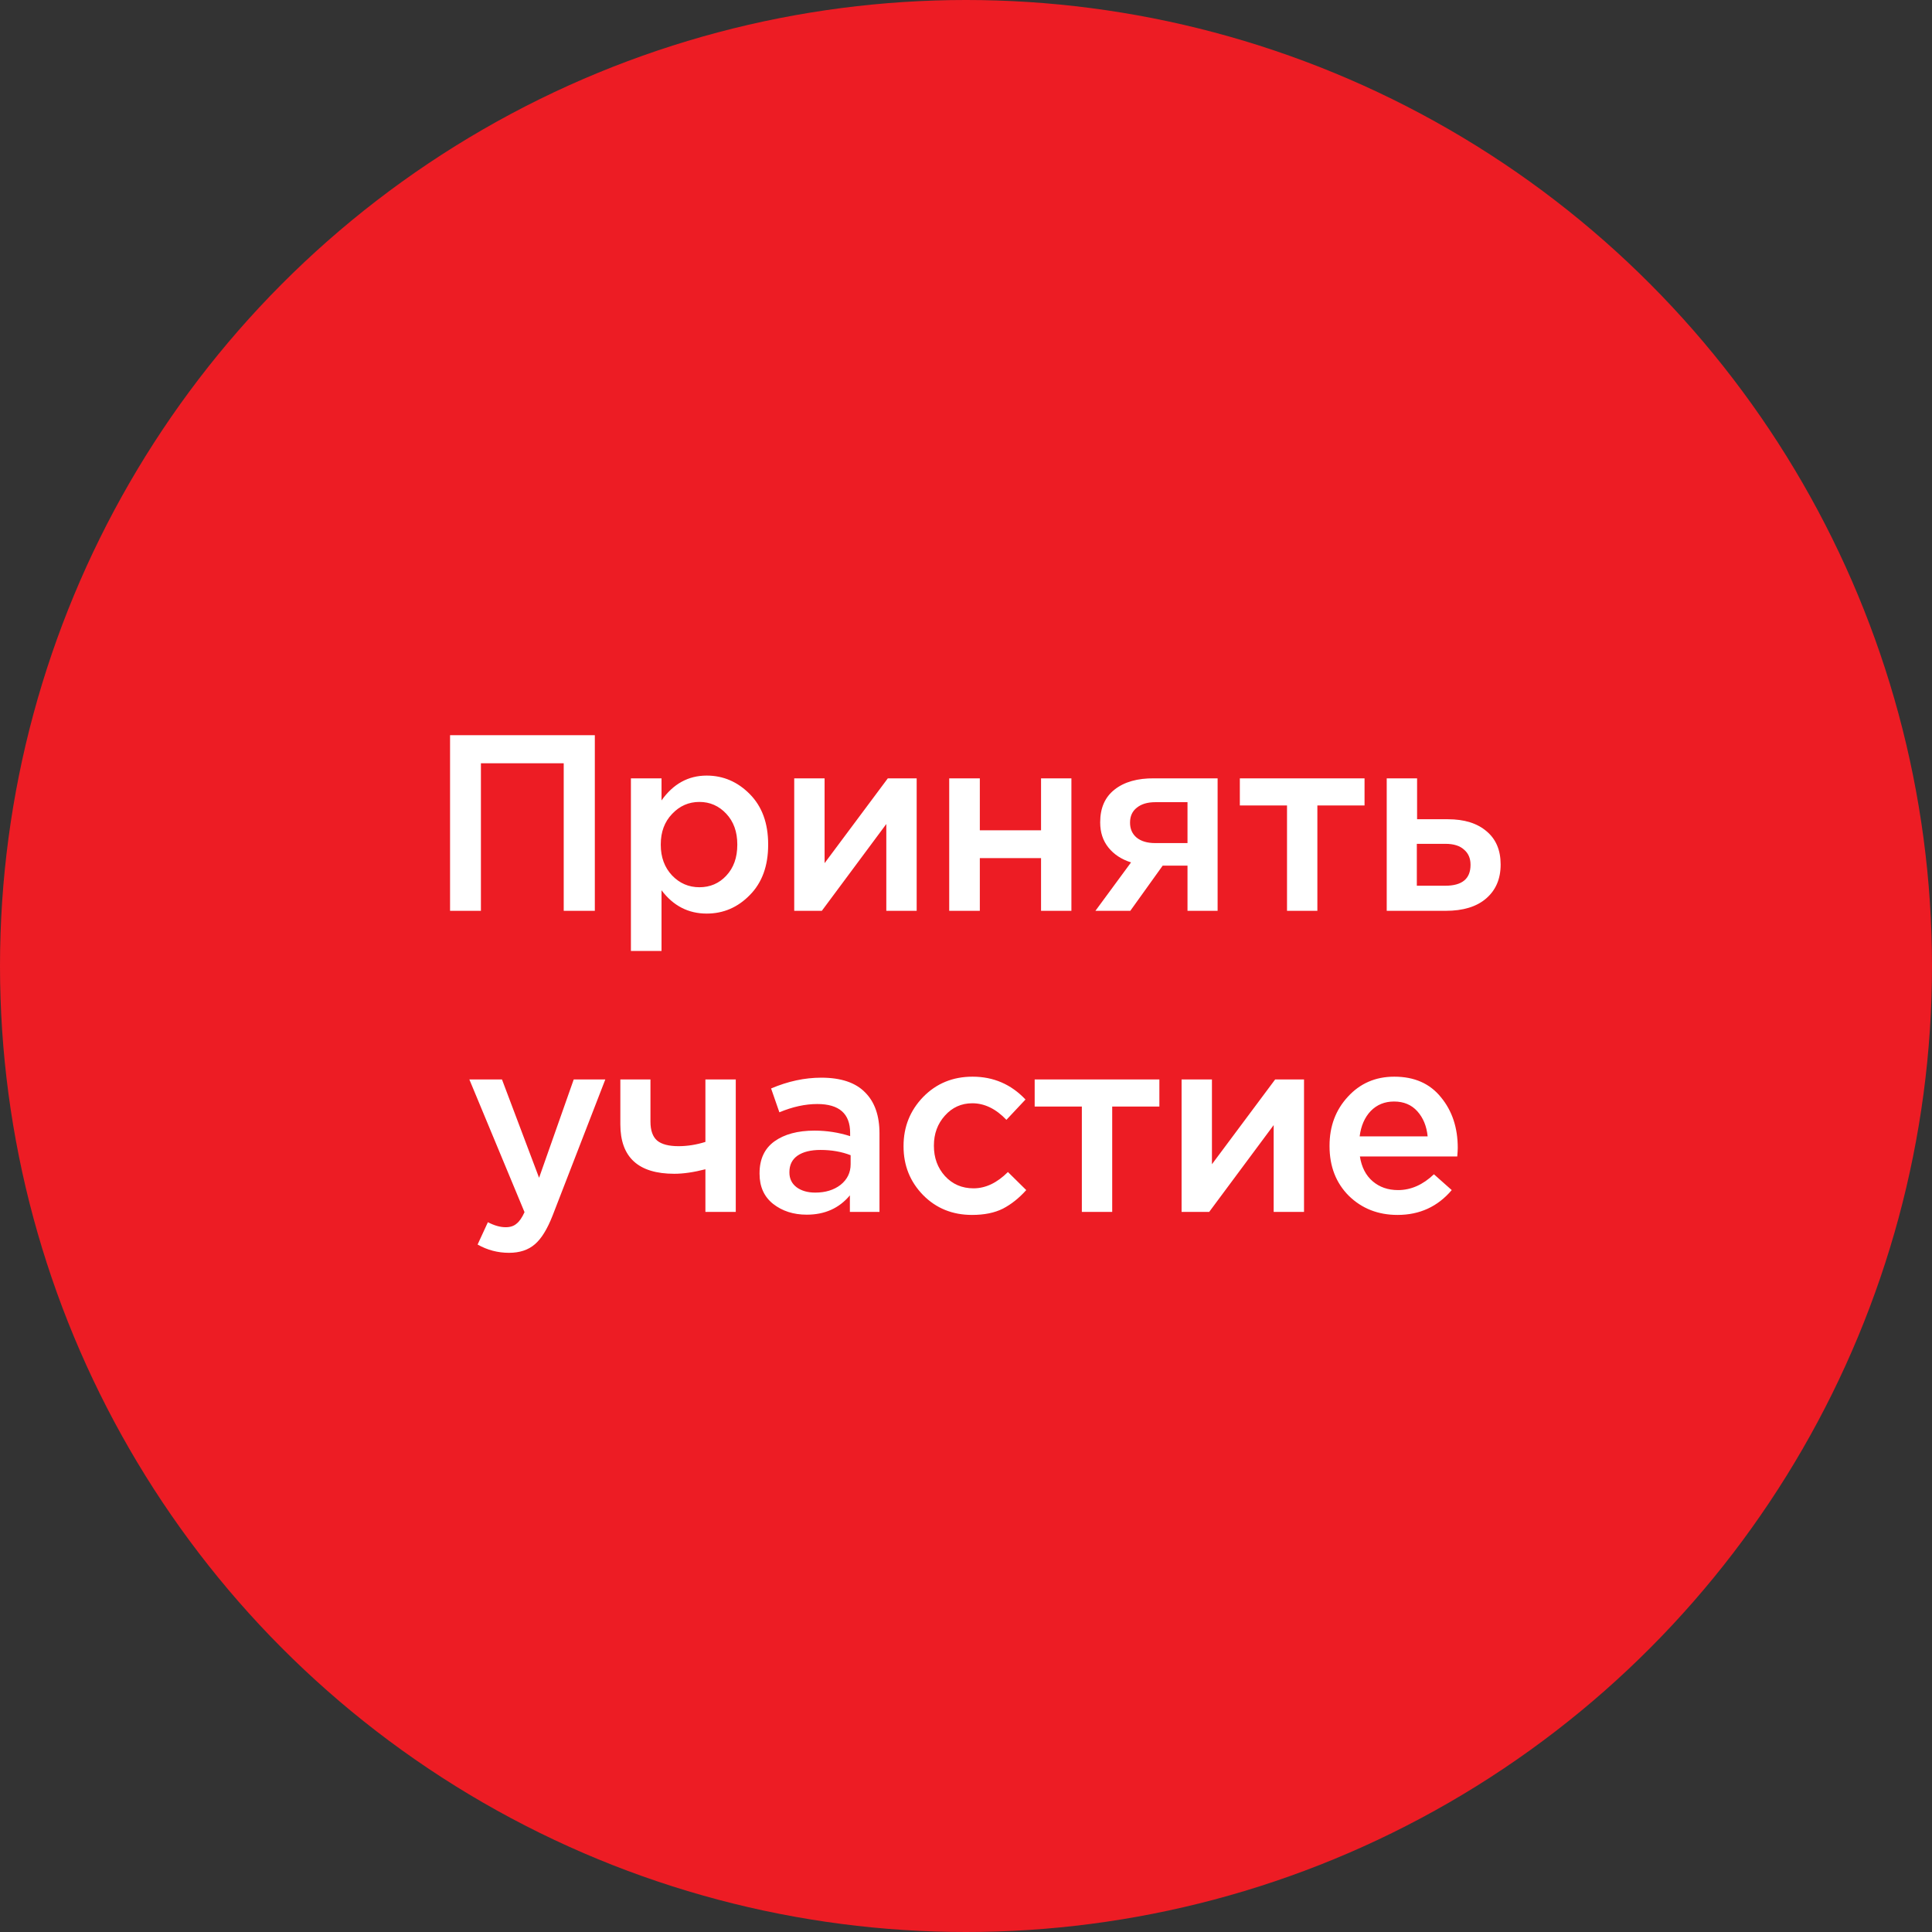
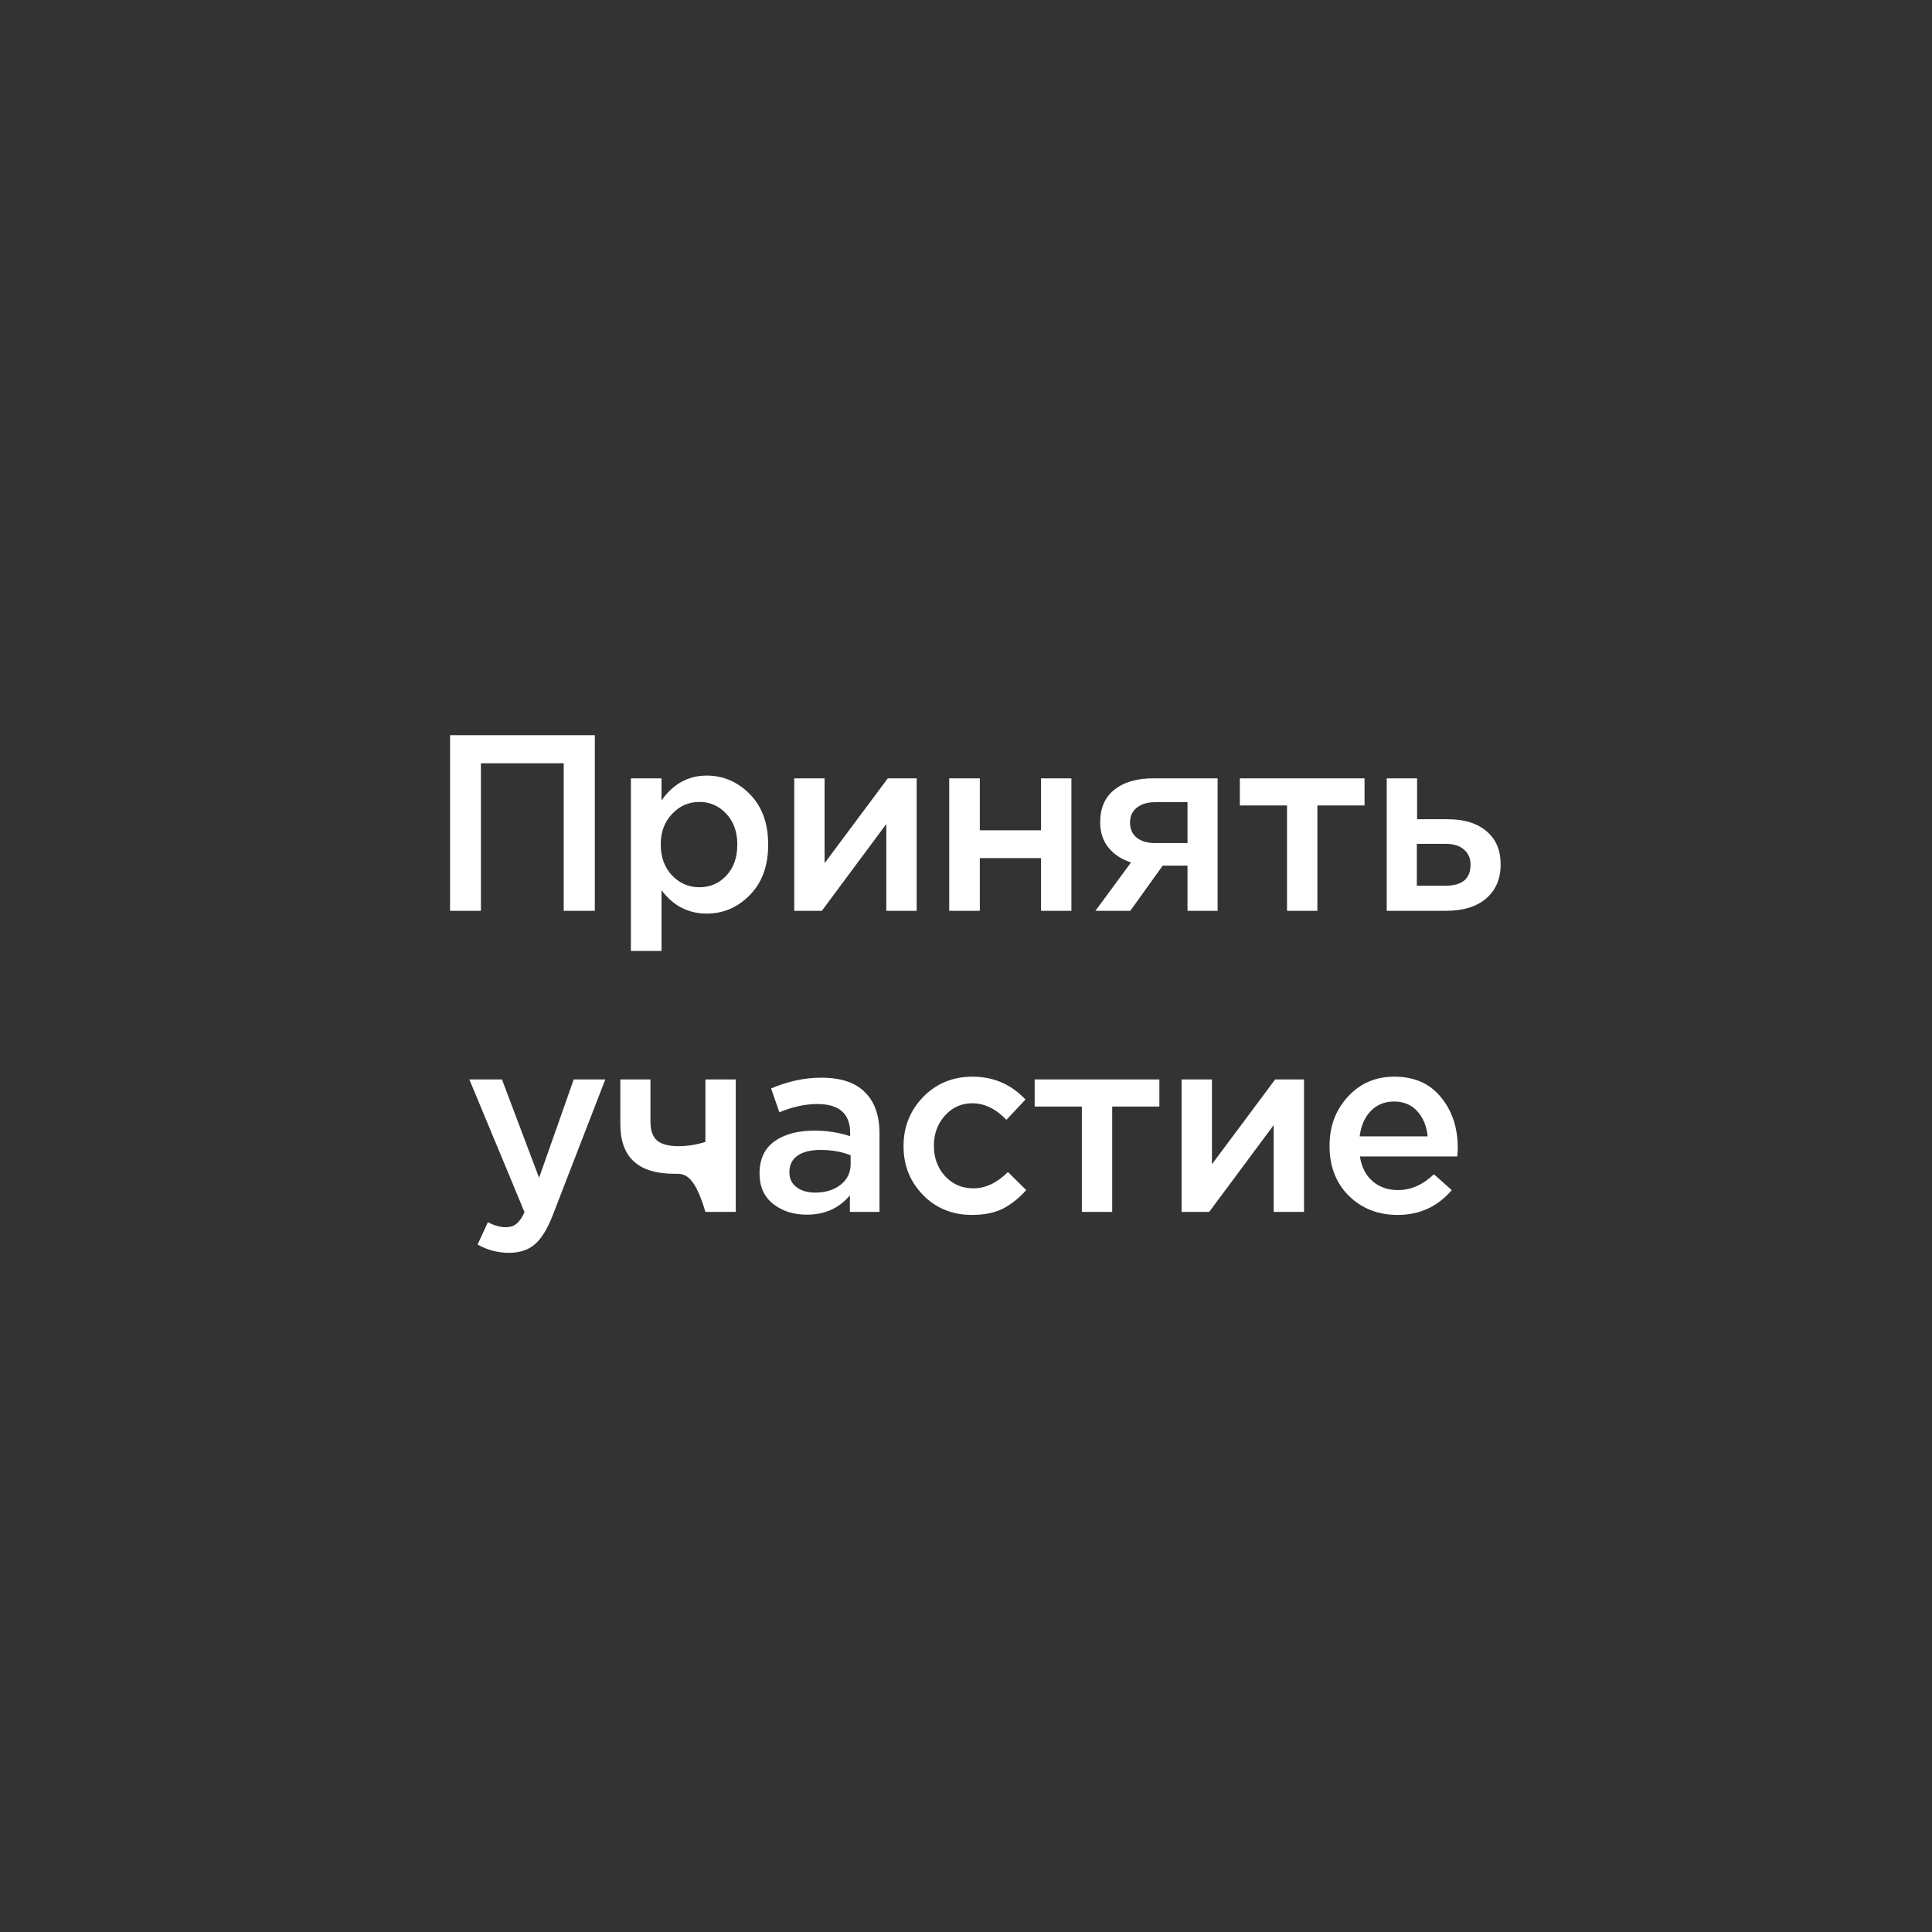
<svg xmlns="http://www.w3.org/2000/svg" width="77" height="77" viewBox="0 0 77 77" fill="none">
  <rect x="0" y="0" width="77" height="77" fill="#333333" stroke="none" />
-   <circle cx="38.5" cy="38.5" r="38.5" fill="#ED1C24" />
-   <path d="M17.937 36.301V29.301H23.707V36.301H22.467V30.421H19.167V36.301H17.937ZM25.145 37.901V31.021H26.365V31.901C26.832 31.241 27.432 30.911 28.165 30.911C28.825 30.911 29.399 31.158 29.885 31.651C30.372 32.144 30.615 32.811 30.615 33.651V33.671C30.615 34.511 30.372 35.178 29.885 35.671C29.405 36.164 28.832 36.411 28.165 36.411C27.432 36.411 26.832 36.101 26.365 35.481V37.901H25.145ZM26.785 34.891C27.085 35.204 27.449 35.361 27.875 35.361C28.302 35.361 28.659 35.208 28.945 34.901C29.239 34.588 29.385 34.178 29.385 33.671V33.651C29.385 33.151 29.239 32.744 28.945 32.431C28.652 32.118 28.295 31.961 27.875 31.961C27.449 31.961 27.085 32.121 26.785 32.441C26.485 32.754 26.335 33.158 26.335 33.651V33.671C26.335 34.164 26.485 34.571 26.785 34.891ZM31.654 36.301V31.021H32.864V34.401L35.384 31.021H36.534V36.301H35.324V32.841L32.754 36.301H31.654ZM37.831 36.301V31.021H39.051V33.091H41.491V31.021H42.701V36.301H41.491V34.201H39.051V36.301H37.831ZM45.048 36.301H43.658L45.078 34.371C44.698 34.251 44.398 34.054 44.178 33.781C43.958 33.508 43.848 33.174 43.848 32.781V32.771C43.848 32.204 44.038 31.771 44.418 31.471C44.805 31.164 45.332 31.014 45.998 31.021H48.528V36.301H47.328V34.501H46.338L45.048 36.301ZM47.328 31.971H46.048C45.735 31.971 45.488 32.044 45.308 32.191C45.128 32.331 45.038 32.528 45.038 32.781V32.791C45.038 33.038 45.125 33.234 45.298 33.381C45.478 33.528 45.725 33.601 46.038 33.601H47.328V31.971ZM51.294 36.301V32.101H49.414V31.021H54.384V32.101H52.504V36.301H51.294ZM55.268 36.301V31.021H56.478V32.651H57.708C58.362 32.651 58.875 32.811 59.248 33.131C59.622 33.444 59.808 33.884 59.808 34.451V34.461C59.808 35.028 59.615 35.478 59.228 35.811C58.848 36.138 58.312 36.301 57.618 36.301H55.268ZM56.468 35.301H57.598C58.272 35.301 58.608 35.024 58.608 34.471V34.461C58.608 34.208 58.522 34.008 58.348 33.861C58.182 33.708 57.935 33.631 57.608 33.631H56.468V35.301ZM21.485 46.941L22.866 43.021H24.125L22.026 48.441C21.812 48.988 21.576 49.371 21.316 49.591C21.055 49.818 20.712 49.931 20.285 49.931C19.839 49.931 19.422 49.821 19.035 49.601L19.445 48.711C19.699 48.844 19.936 48.911 20.155 48.911C20.335 48.911 20.479 48.864 20.585 48.771C20.699 48.684 20.805 48.531 20.905 48.311L18.706 43.021H20.006L21.485 46.941ZM28.114 48.301V46.601C27.647 46.721 27.234 46.781 26.874 46.781C25.441 46.781 24.724 46.124 24.724 44.811V43.021H25.924V44.701C25.924 45.054 26.014 45.308 26.194 45.461C26.374 45.608 26.657 45.681 27.044 45.681C27.397 45.681 27.754 45.624 28.114 45.511V43.021H29.324V48.301H28.114ZM32.152 48.411C31.625 48.411 31.178 48.268 30.812 47.981C30.452 47.694 30.272 47.294 30.272 46.781V46.761C30.272 46.201 30.468 45.778 30.862 45.491C31.262 45.204 31.795 45.061 32.462 45.061C32.948 45.061 33.422 45.134 33.882 45.281V45.151C33.882 44.384 33.445 44.001 32.572 44.001C32.092 44.001 31.588 44.111 31.062 44.331L30.732 43.381C31.405 43.094 32.072 42.951 32.732 42.951C33.518 42.951 34.102 43.148 34.482 43.541C34.862 43.921 35.052 44.464 35.052 45.171V48.301H33.872V47.641C33.445 48.154 32.872 48.411 32.152 48.411ZM32.492 47.531C32.898 47.531 33.235 47.428 33.502 47.221C33.768 47.008 33.902 46.734 33.902 46.401V46.041C33.542 45.901 33.142 45.831 32.702 45.831C32.308 45.831 32.002 45.908 31.782 46.061C31.568 46.214 31.462 46.431 31.462 46.711V46.731C31.462 46.978 31.558 47.174 31.752 47.321C31.945 47.461 32.192 47.531 32.492 47.531ZM38.741 48.421C37.961 48.421 37.311 48.158 36.791 47.631C36.271 47.098 36.011 46.451 36.011 45.691V45.671C36.011 44.911 36.271 44.261 36.791 43.721C37.318 43.181 37.974 42.911 38.761 42.911C39.594 42.911 40.297 43.214 40.871 43.821L40.111 44.631C39.691 44.191 39.237 43.971 38.751 43.971C38.318 43.971 37.954 44.134 37.661 44.461C37.367 44.788 37.221 45.184 37.221 45.651V45.671C37.221 46.144 37.367 46.544 37.661 46.871C37.961 47.198 38.341 47.361 38.801 47.361C39.281 47.361 39.737 47.144 40.171 46.711L40.901 47.431C40.614 47.751 40.304 47.998 39.971 48.171C39.638 48.338 39.227 48.421 38.741 48.421ZM43.117 48.301V44.101H41.237V43.021H46.207V44.101H44.327V48.301H43.117ZM47.092 48.301V43.021H48.302V46.401L50.822 43.021H51.972V48.301H50.762V44.841L48.192 48.301H47.092ZM55.699 48.421C54.926 48.421 54.279 48.168 53.759 47.661C53.246 47.148 52.989 46.488 52.989 45.681V45.661C52.989 44.888 53.232 44.238 53.719 43.711C54.206 43.178 54.822 42.911 55.569 42.911C56.369 42.911 56.989 43.184 57.429 43.731C57.876 44.271 58.099 44.944 58.099 45.751C58.099 45.818 58.092 45.931 58.079 46.091H54.199C54.266 46.518 54.436 46.848 54.709 47.081C54.982 47.314 55.319 47.431 55.719 47.431C56.232 47.431 56.709 47.221 57.149 46.801L57.859 47.431C57.299 48.091 56.579 48.421 55.699 48.421ZM54.189 45.291H56.899C56.859 44.884 56.722 44.551 56.489 44.291C56.256 44.031 55.946 43.901 55.559 43.901C55.186 43.901 54.876 44.028 54.629 44.281C54.389 44.534 54.242 44.871 54.189 45.291Z" fill="white" />
+   <path d="M17.937 36.301V29.301H23.707V36.301H22.467V30.421H19.167V36.301H17.937ZM25.145 37.901V31.021H26.365V31.901C26.832 31.241 27.432 30.911 28.165 30.911C28.825 30.911 29.399 31.158 29.885 31.651C30.372 32.144 30.615 32.811 30.615 33.651V33.671C30.615 34.511 30.372 35.178 29.885 35.671C29.405 36.164 28.832 36.411 28.165 36.411C27.432 36.411 26.832 36.101 26.365 35.481V37.901H25.145ZM26.785 34.891C27.085 35.204 27.449 35.361 27.875 35.361C28.302 35.361 28.659 35.208 28.945 34.901C29.239 34.588 29.385 34.178 29.385 33.671V33.651C29.385 33.151 29.239 32.744 28.945 32.431C28.652 32.118 28.295 31.961 27.875 31.961C27.449 31.961 27.085 32.121 26.785 32.441C26.485 32.754 26.335 33.158 26.335 33.651V33.671C26.335 34.164 26.485 34.571 26.785 34.891ZM31.654 36.301V31.021H32.864V34.401L35.384 31.021H36.534V36.301H35.324V32.841L32.754 36.301H31.654ZM37.831 36.301V31.021H39.051V33.091H41.491V31.021H42.701V36.301H41.491V34.201H39.051V36.301H37.831ZM45.048 36.301H43.658L45.078 34.371C44.698 34.251 44.398 34.054 44.178 33.781C43.958 33.508 43.848 33.174 43.848 32.781V32.771C43.848 32.204 44.038 31.771 44.418 31.471C44.805 31.164 45.332 31.014 45.998 31.021H48.528V36.301H47.328V34.501H46.338L45.048 36.301ZM47.328 31.971H46.048C45.735 31.971 45.488 32.044 45.308 32.191C45.128 32.331 45.038 32.528 45.038 32.781V32.791C45.038 33.038 45.125 33.234 45.298 33.381C45.478 33.528 45.725 33.601 46.038 33.601H47.328V31.971ZM51.294 36.301V32.101H49.414V31.021H54.384V32.101H52.504V36.301H51.294ZM55.268 36.301V31.021H56.478V32.651H57.708C58.362 32.651 58.875 32.811 59.248 33.131C59.622 33.444 59.808 33.884 59.808 34.451V34.461C59.808 35.028 59.615 35.478 59.228 35.811C58.848 36.138 58.312 36.301 57.618 36.301H55.268ZM56.468 35.301H57.598C58.272 35.301 58.608 35.024 58.608 34.471V34.461C58.608 34.208 58.522 34.008 58.348 33.861C58.182 33.708 57.935 33.631 57.608 33.631H56.468V35.301ZM21.485 46.941L22.866 43.021H24.125L22.026 48.441C21.812 48.988 21.576 49.371 21.316 49.591C21.055 49.818 20.712 49.931 20.285 49.931C19.839 49.931 19.422 49.821 19.035 49.601L19.445 48.711C19.699 48.844 19.936 48.911 20.155 48.911C20.335 48.911 20.479 48.864 20.585 48.771C20.699 48.684 20.805 48.531 20.905 48.311L18.706 43.021H20.006L21.485 46.941ZM28.114 48.301C27.647 46.721 27.234 46.781 26.874 46.781C25.441 46.781 24.724 46.124 24.724 44.811V43.021H25.924V44.701C25.924 45.054 26.014 45.308 26.194 45.461C26.374 45.608 26.657 45.681 27.044 45.681C27.397 45.681 27.754 45.624 28.114 45.511V43.021H29.324V48.301H28.114ZM32.152 48.411C31.625 48.411 31.178 48.268 30.812 47.981C30.452 47.694 30.272 47.294 30.272 46.781V46.761C30.272 46.201 30.468 45.778 30.862 45.491C31.262 45.204 31.795 45.061 32.462 45.061C32.948 45.061 33.422 45.134 33.882 45.281V45.151C33.882 44.384 33.445 44.001 32.572 44.001C32.092 44.001 31.588 44.111 31.062 44.331L30.732 43.381C31.405 43.094 32.072 42.951 32.732 42.951C33.518 42.951 34.102 43.148 34.482 43.541C34.862 43.921 35.052 44.464 35.052 45.171V48.301H33.872V47.641C33.445 48.154 32.872 48.411 32.152 48.411ZM32.492 47.531C32.898 47.531 33.235 47.428 33.502 47.221C33.768 47.008 33.902 46.734 33.902 46.401V46.041C33.542 45.901 33.142 45.831 32.702 45.831C32.308 45.831 32.002 45.908 31.782 46.061C31.568 46.214 31.462 46.431 31.462 46.711V46.731C31.462 46.978 31.558 47.174 31.752 47.321C31.945 47.461 32.192 47.531 32.492 47.531ZM38.741 48.421C37.961 48.421 37.311 48.158 36.791 47.631C36.271 47.098 36.011 46.451 36.011 45.691V45.671C36.011 44.911 36.271 44.261 36.791 43.721C37.318 43.181 37.974 42.911 38.761 42.911C39.594 42.911 40.297 43.214 40.871 43.821L40.111 44.631C39.691 44.191 39.237 43.971 38.751 43.971C38.318 43.971 37.954 44.134 37.661 44.461C37.367 44.788 37.221 45.184 37.221 45.651V45.671C37.221 46.144 37.367 46.544 37.661 46.871C37.961 47.198 38.341 47.361 38.801 47.361C39.281 47.361 39.737 47.144 40.171 46.711L40.901 47.431C40.614 47.751 40.304 47.998 39.971 48.171C39.638 48.338 39.227 48.421 38.741 48.421ZM43.117 48.301V44.101H41.237V43.021H46.207V44.101H44.327V48.301H43.117ZM47.092 48.301V43.021H48.302V46.401L50.822 43.021H51.972V48.301H50.762V44.841L48.192 48.301H47.092ZM55.699 48.421C54.926 48.421 54.279 48.168 53.759 47.661C53.246 47.148 52.989 46.488 52.989 45.681V45.661C52.989 44.888 53.232 44.238 53.719 43.711C54.206 43.178 54.822 42.911 55.569 42.911C56.369 42.911 56.989 43.184 57.429 43.731C57.876 44.271 58.099 44.944 58.099 45.751C58.099 45.818 58.092 45.931 58.079 46.091H54.199C54.266 46.518 54.436 46.848 54.709 47.081C54.982 47.314 55.319 47.431 55.719 47.431C56.232 47.431 56.709 47.221 57.149 46.801L57.859 47.431C57.299 48.091 56.579 48.421 55.699 48.421ZM54.189 45.291H56.899C56.859 44.884 56.722 44.551 56.489 44.291C56.256 44.031 55.946 43.901 55.559 43.901C55.186 43.901 54.876 44.028 54.629 44.281C54.389 44.534 54.242 44.871 54.189 45.291Z" fill="white" />
</svg>